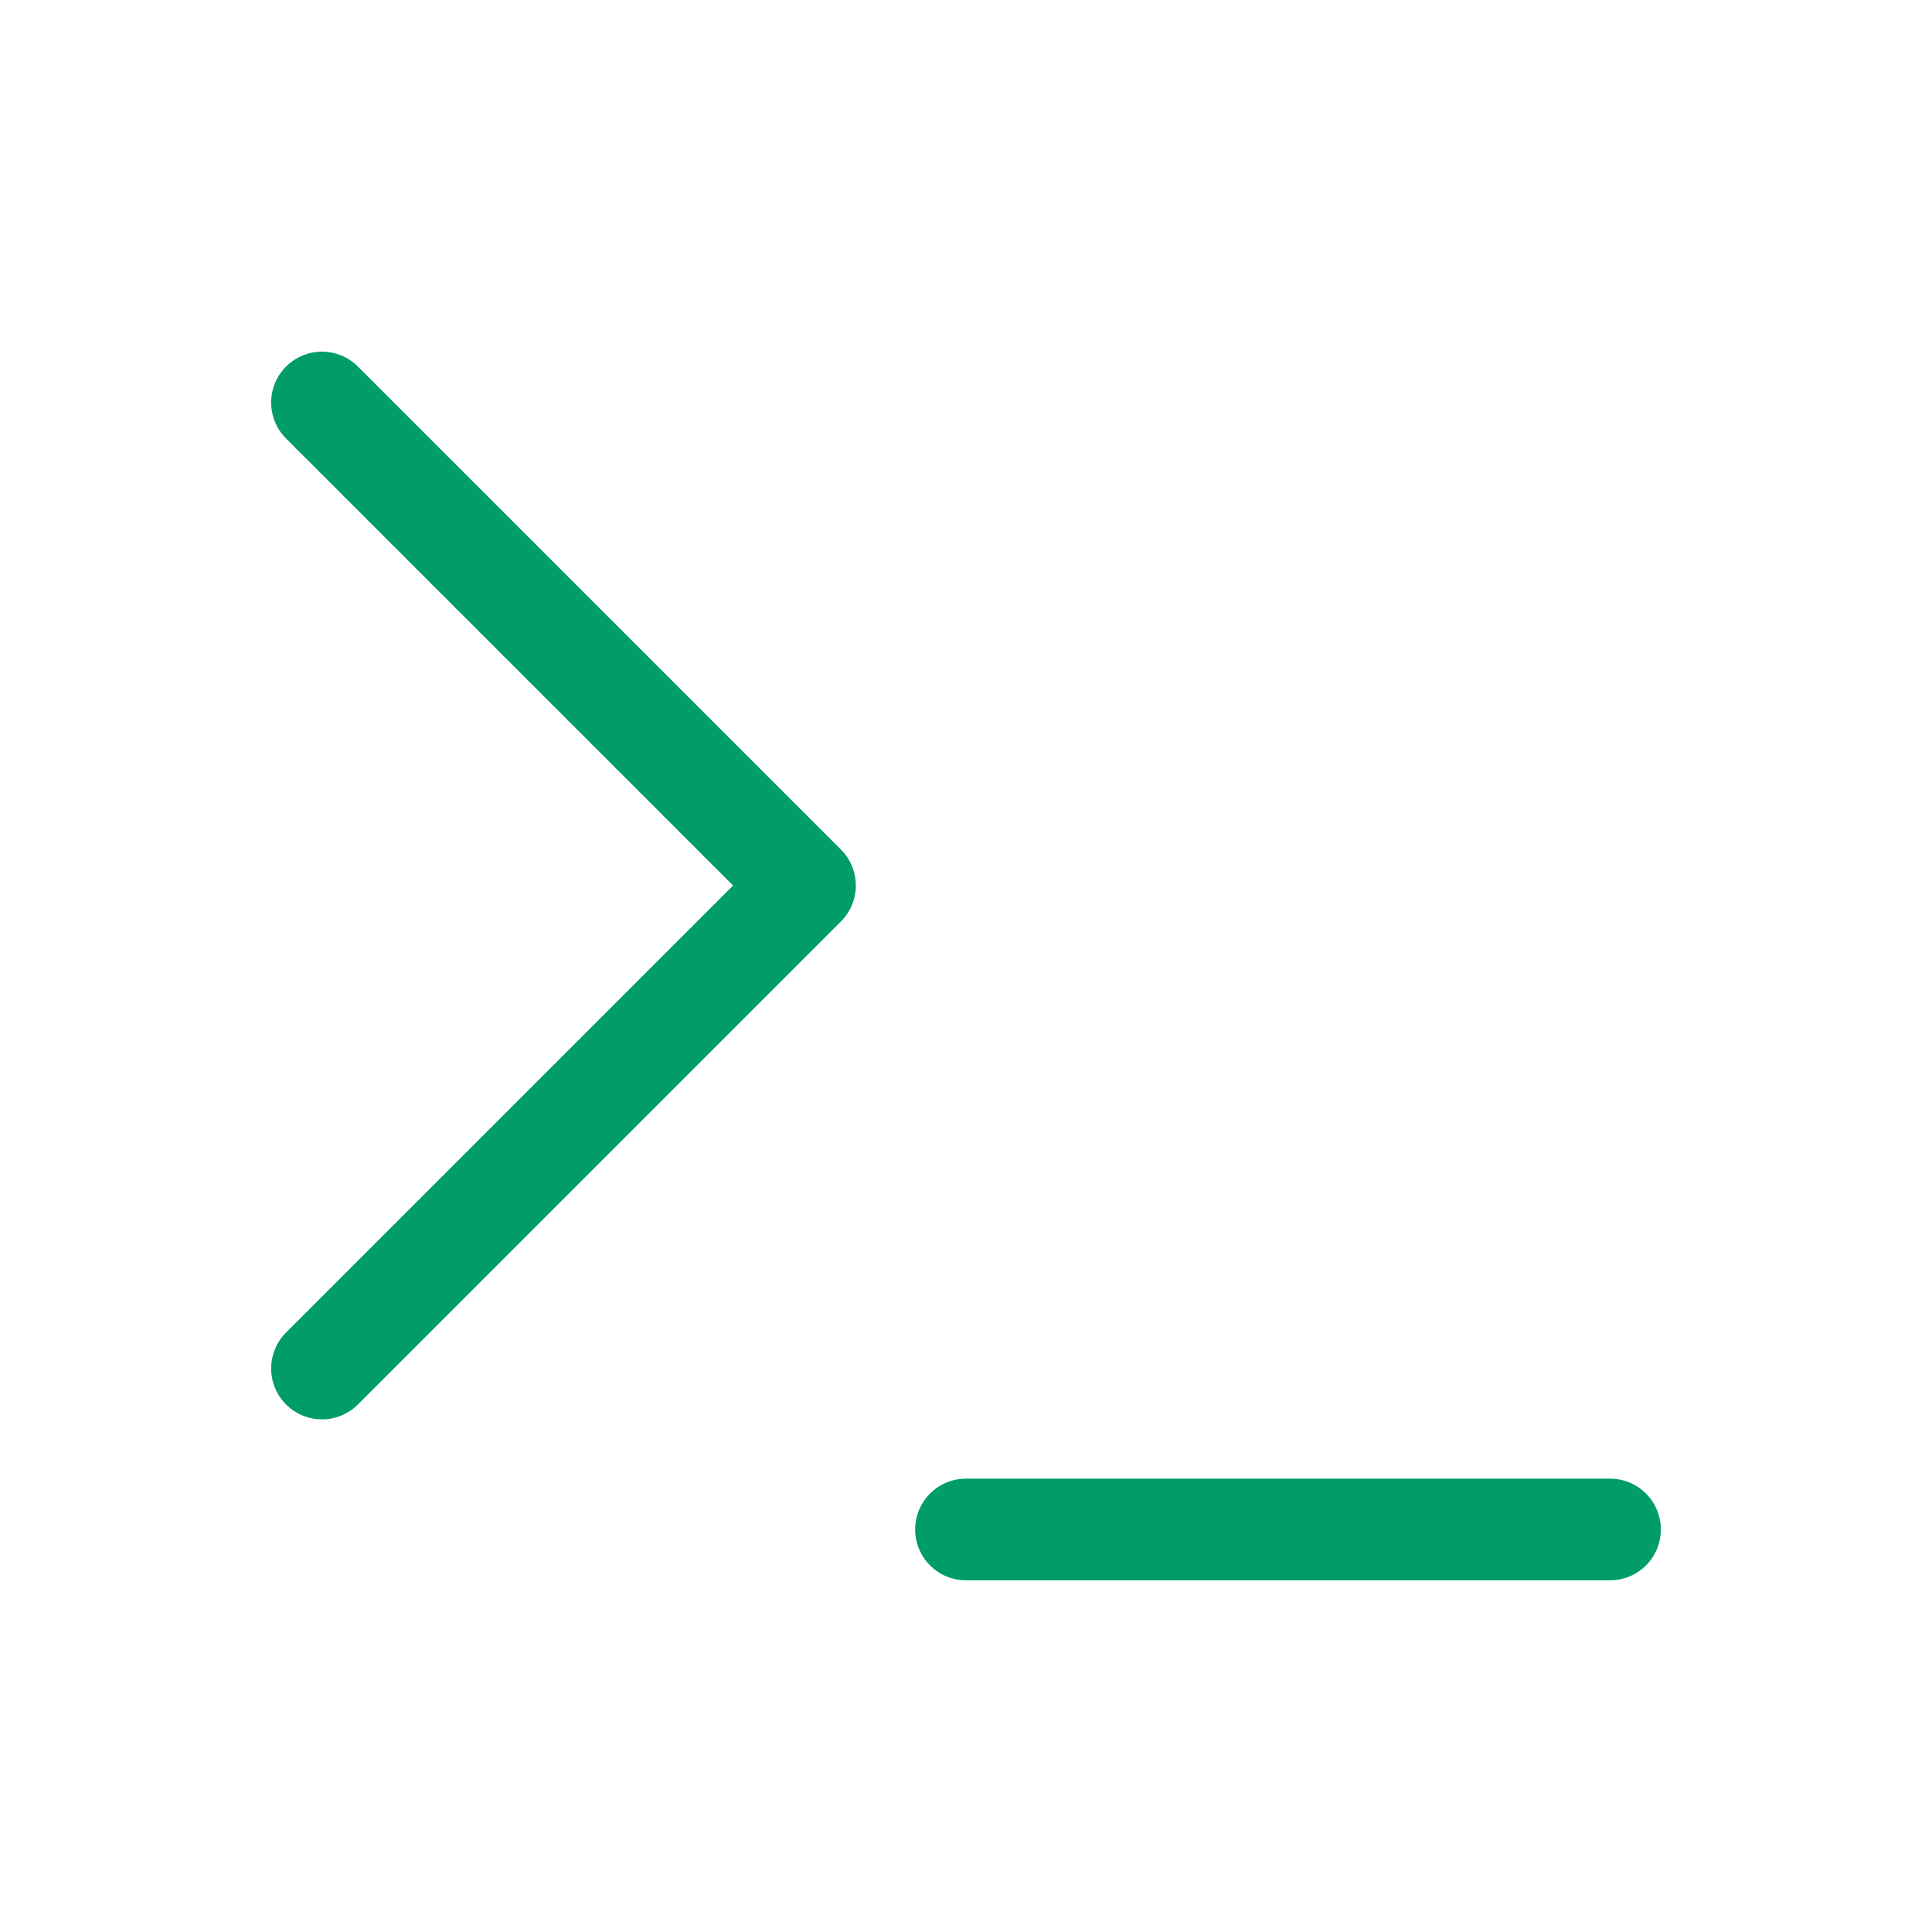
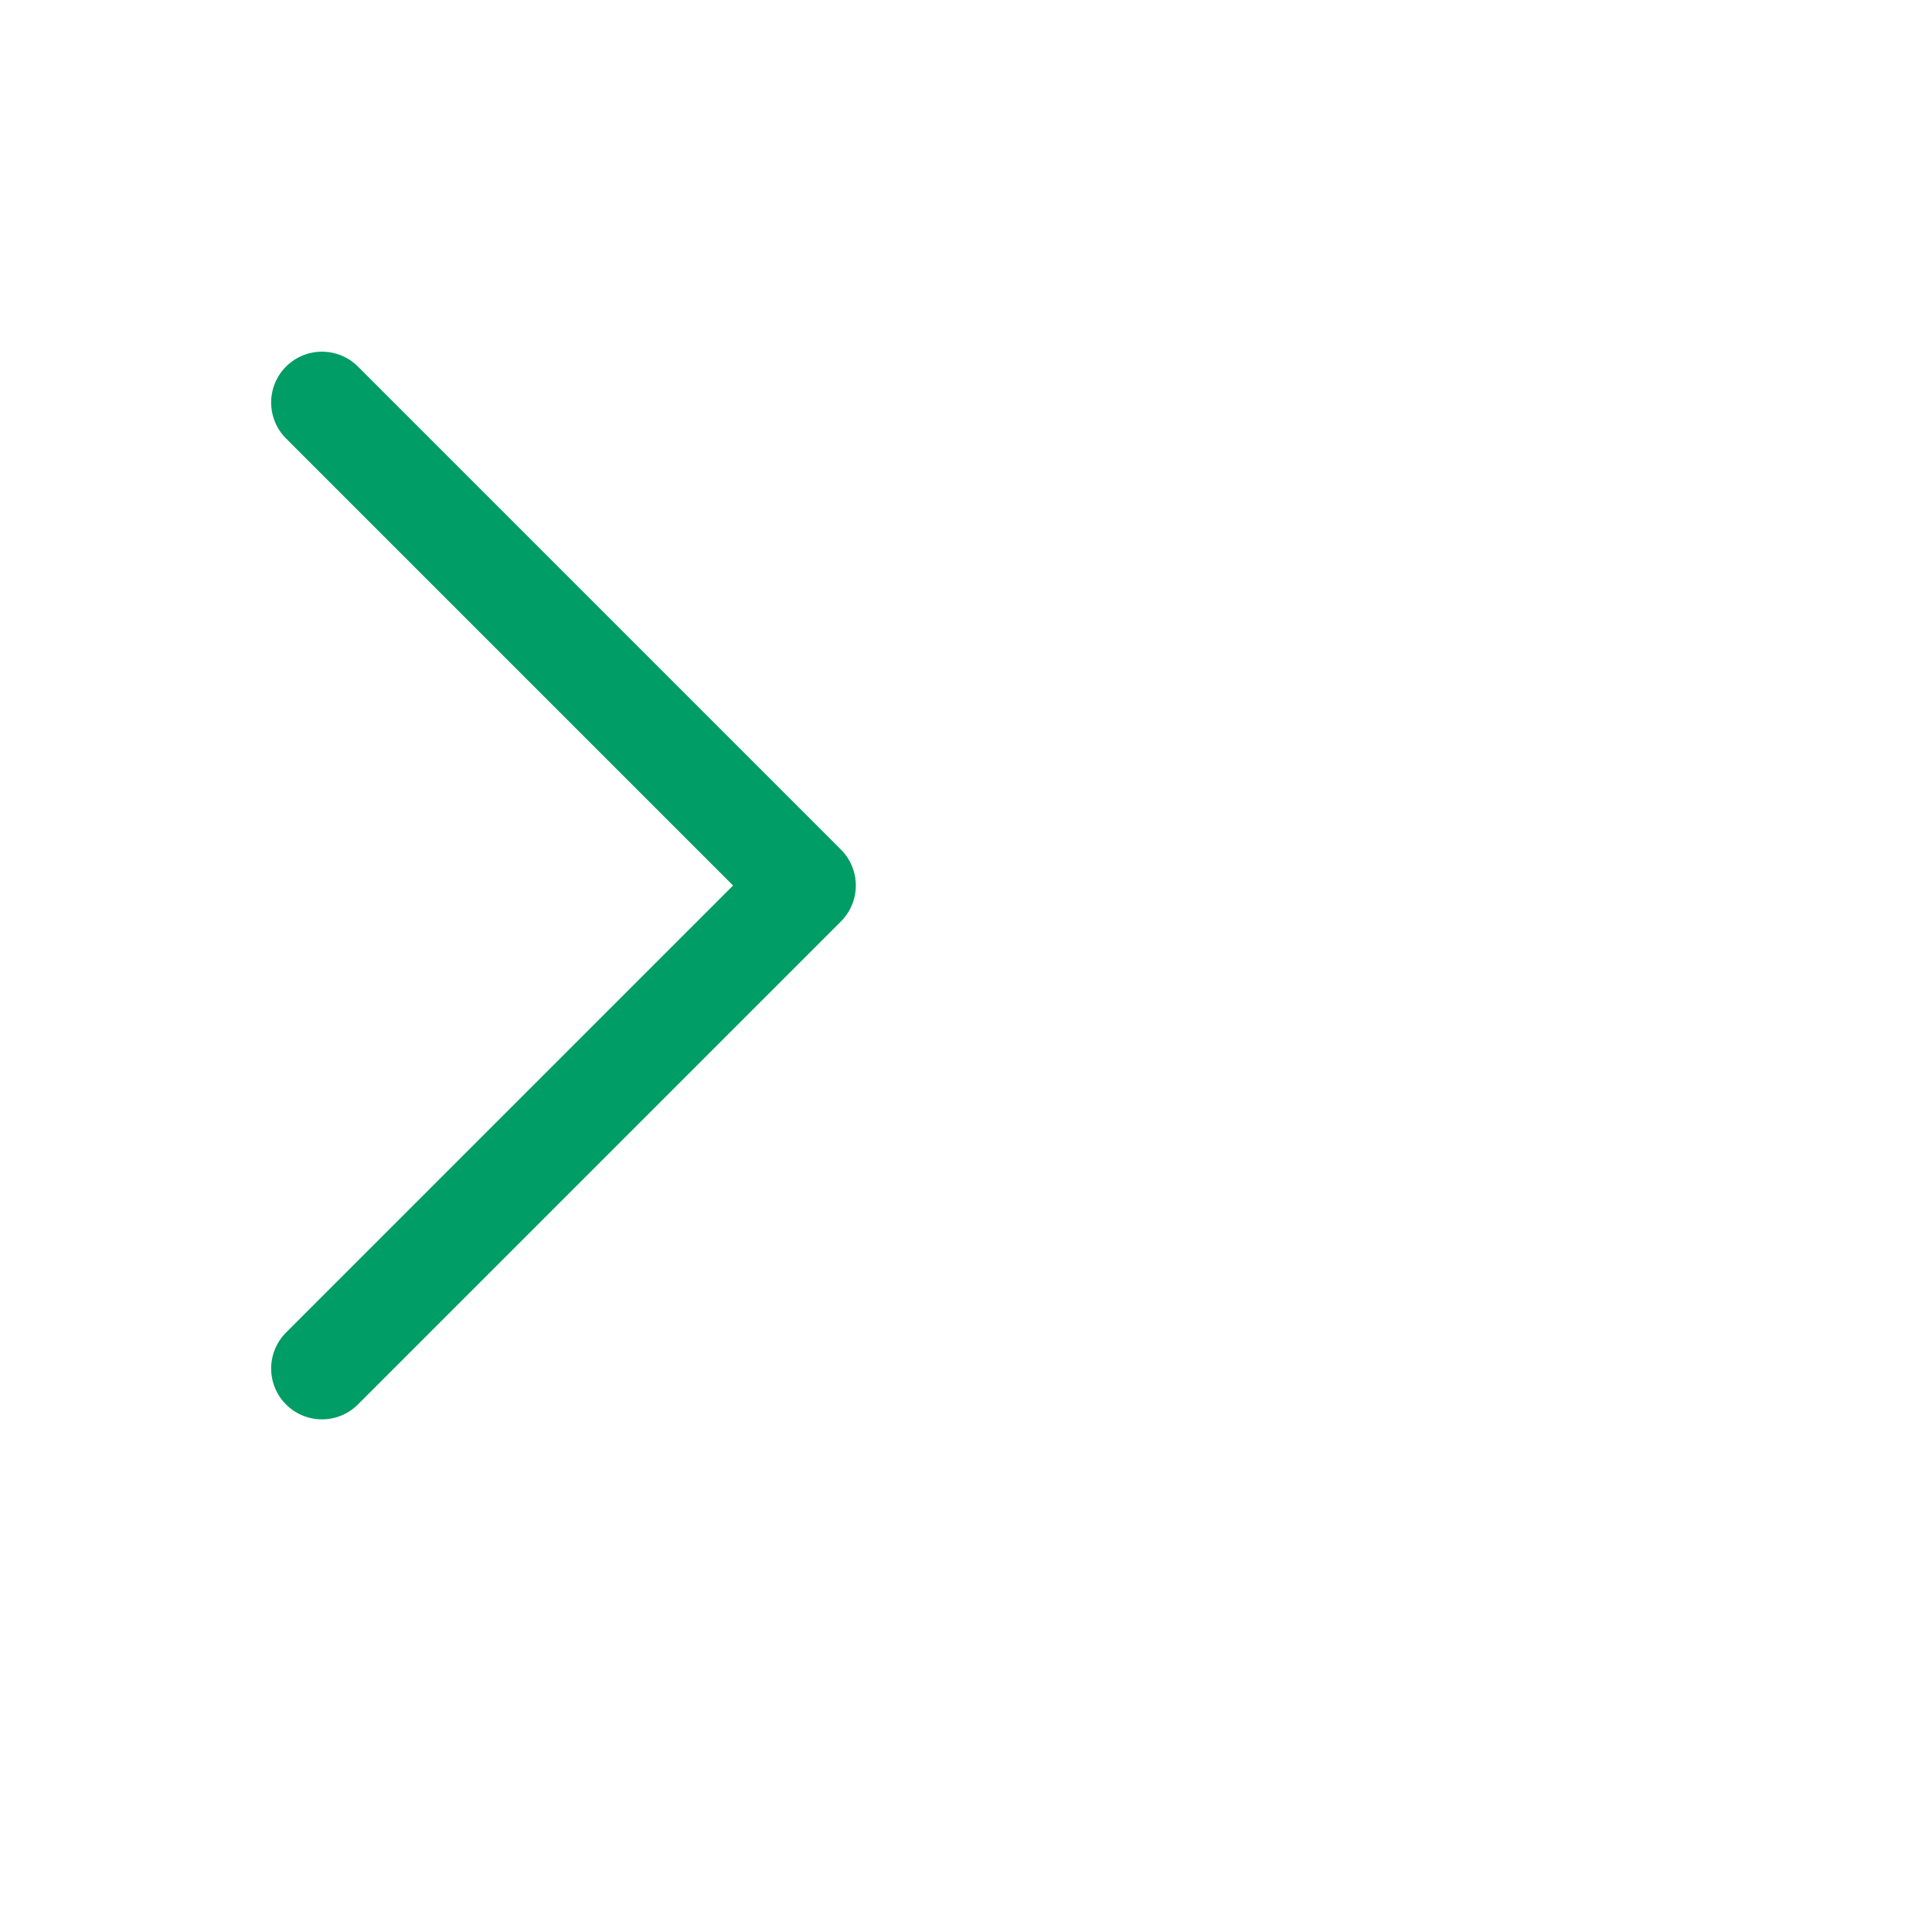
<svg xmlns="http://www.w3.org/2000/svg" width="38" height="38" viewBox="0 0 38 38" fill="none">
  <g id="terminal">
    <path id="Vector" d="M6.333 26.917L15.833 17.417L6.333 7.917" stroke="#009D66" stroke-width="2" stroke-linecap="round" stroke-linejoin="round" />
-     <path id="Vector_2" d="M19 30.083H31.667" stroke="#009D66" stroke-width="2" stroke-linecap="round" stroke-linejoin="round" />
  </g>
</svg>